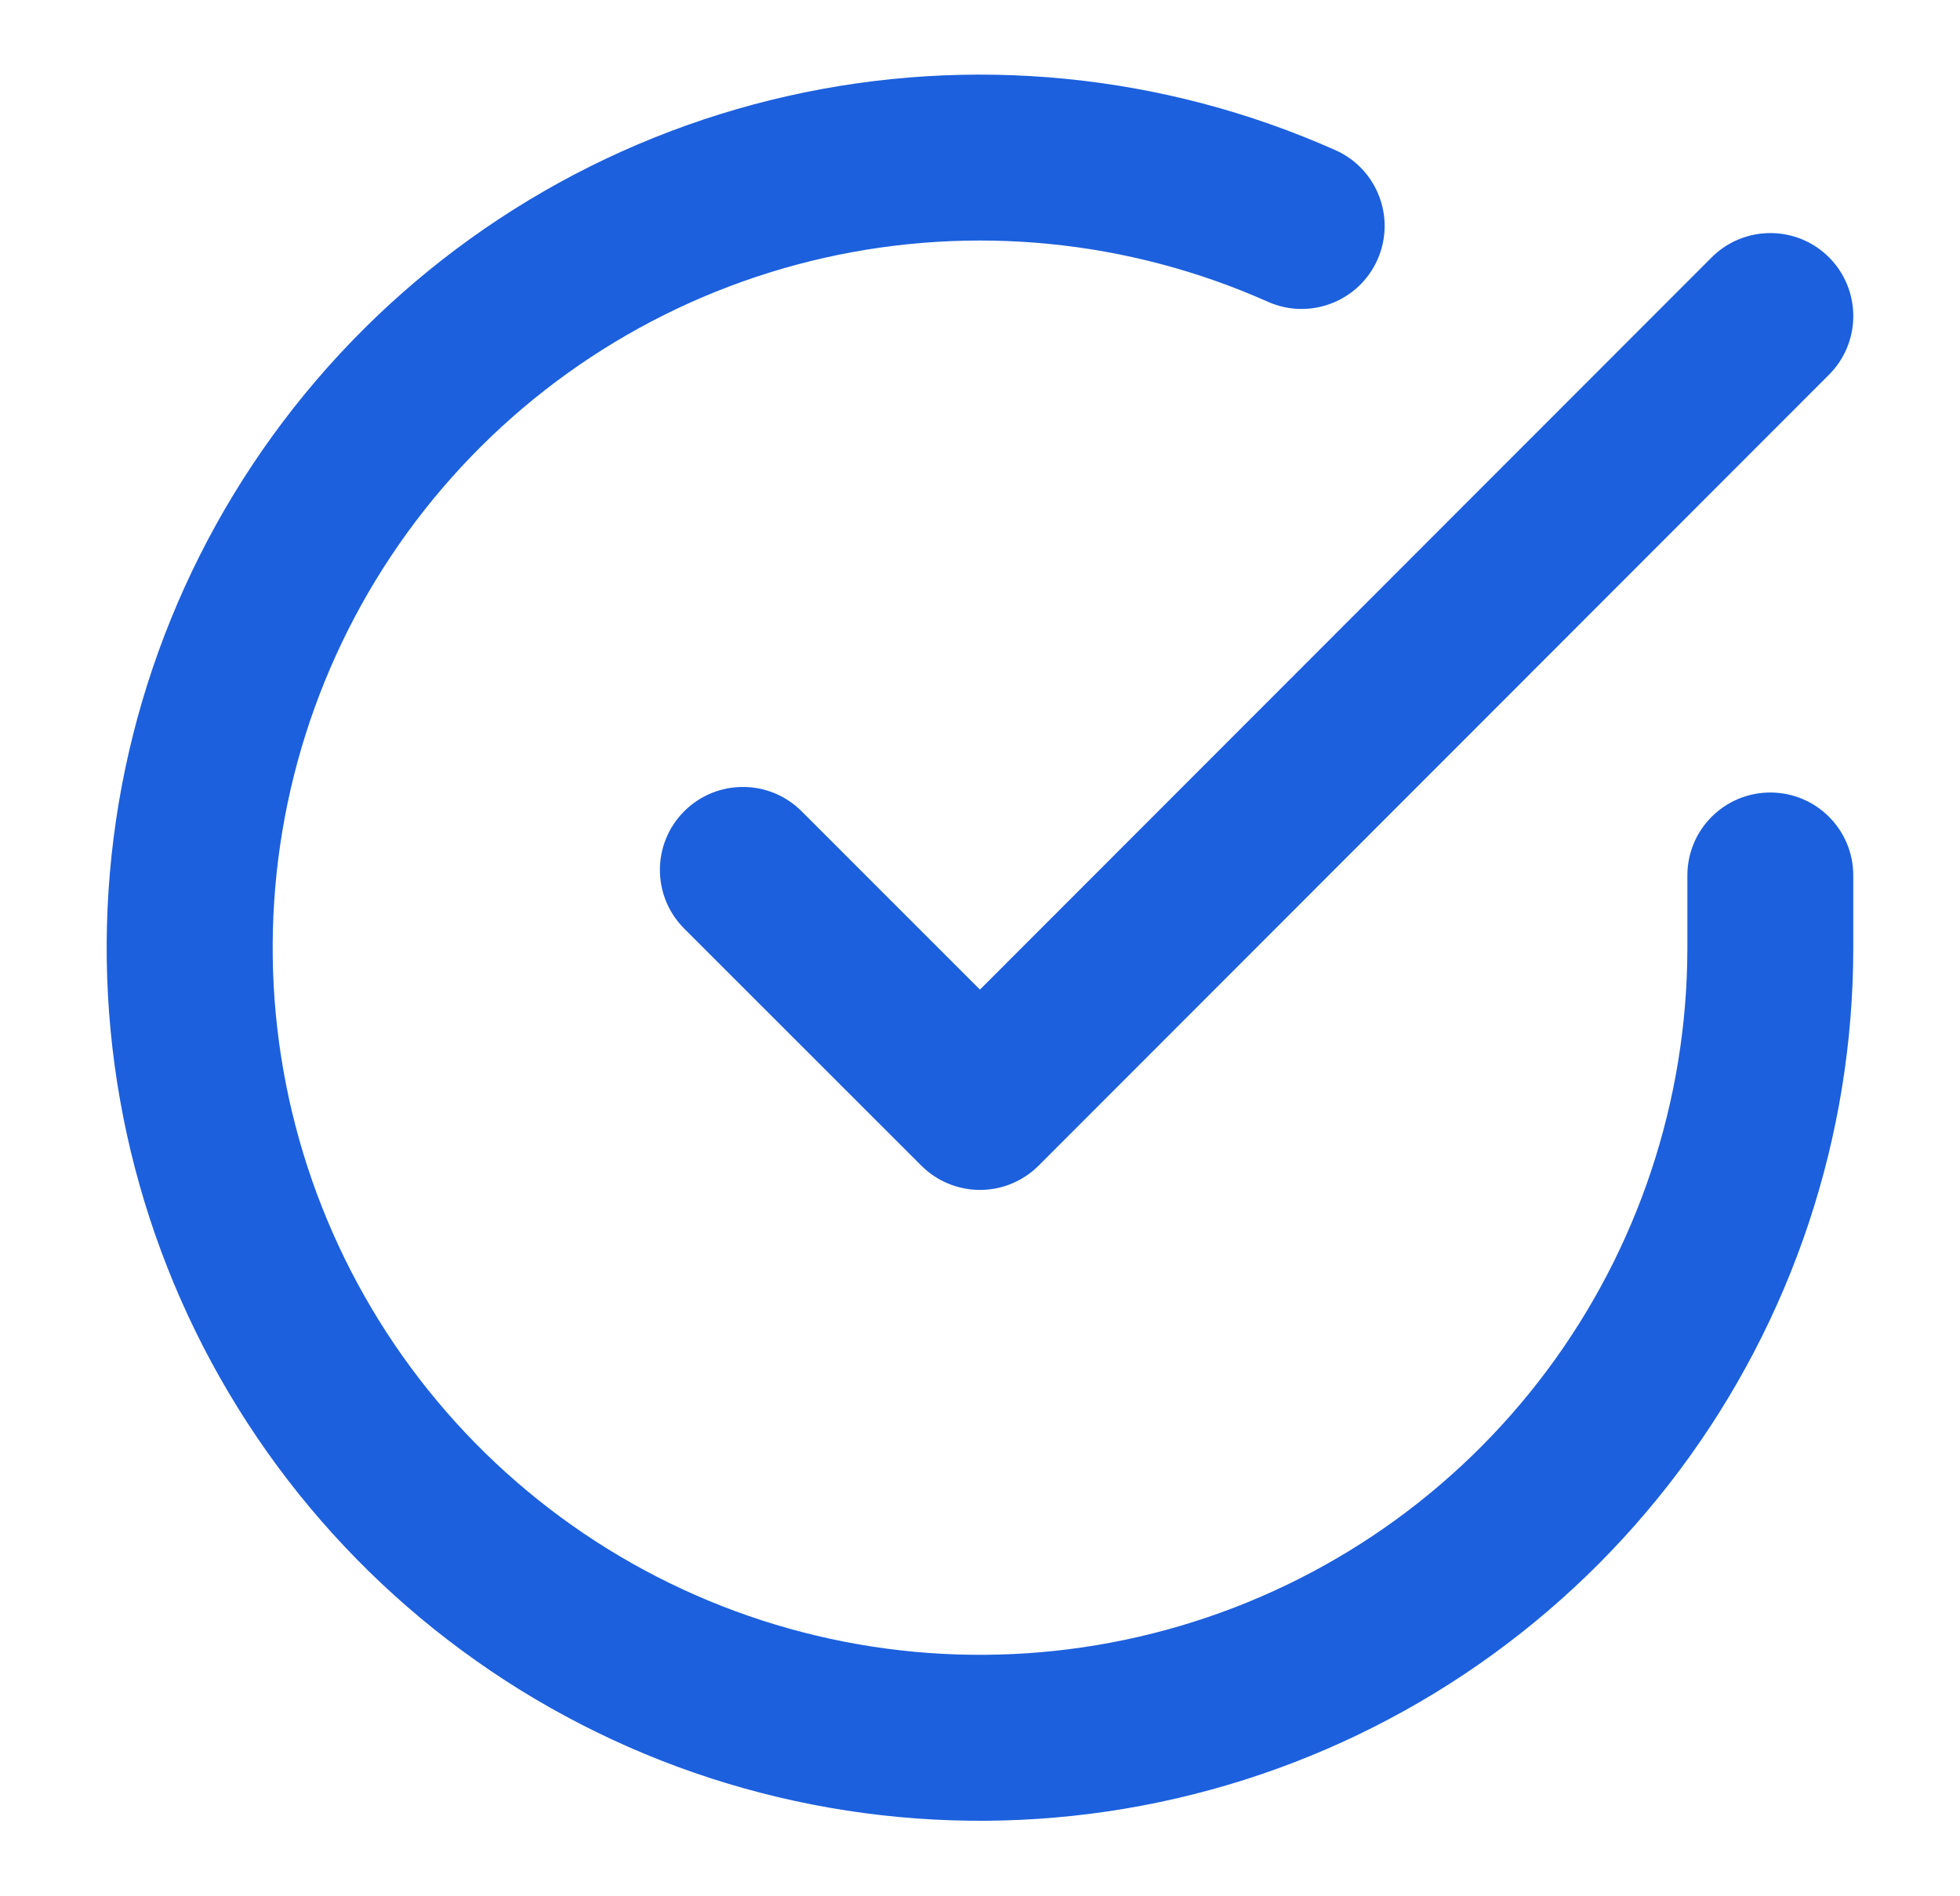
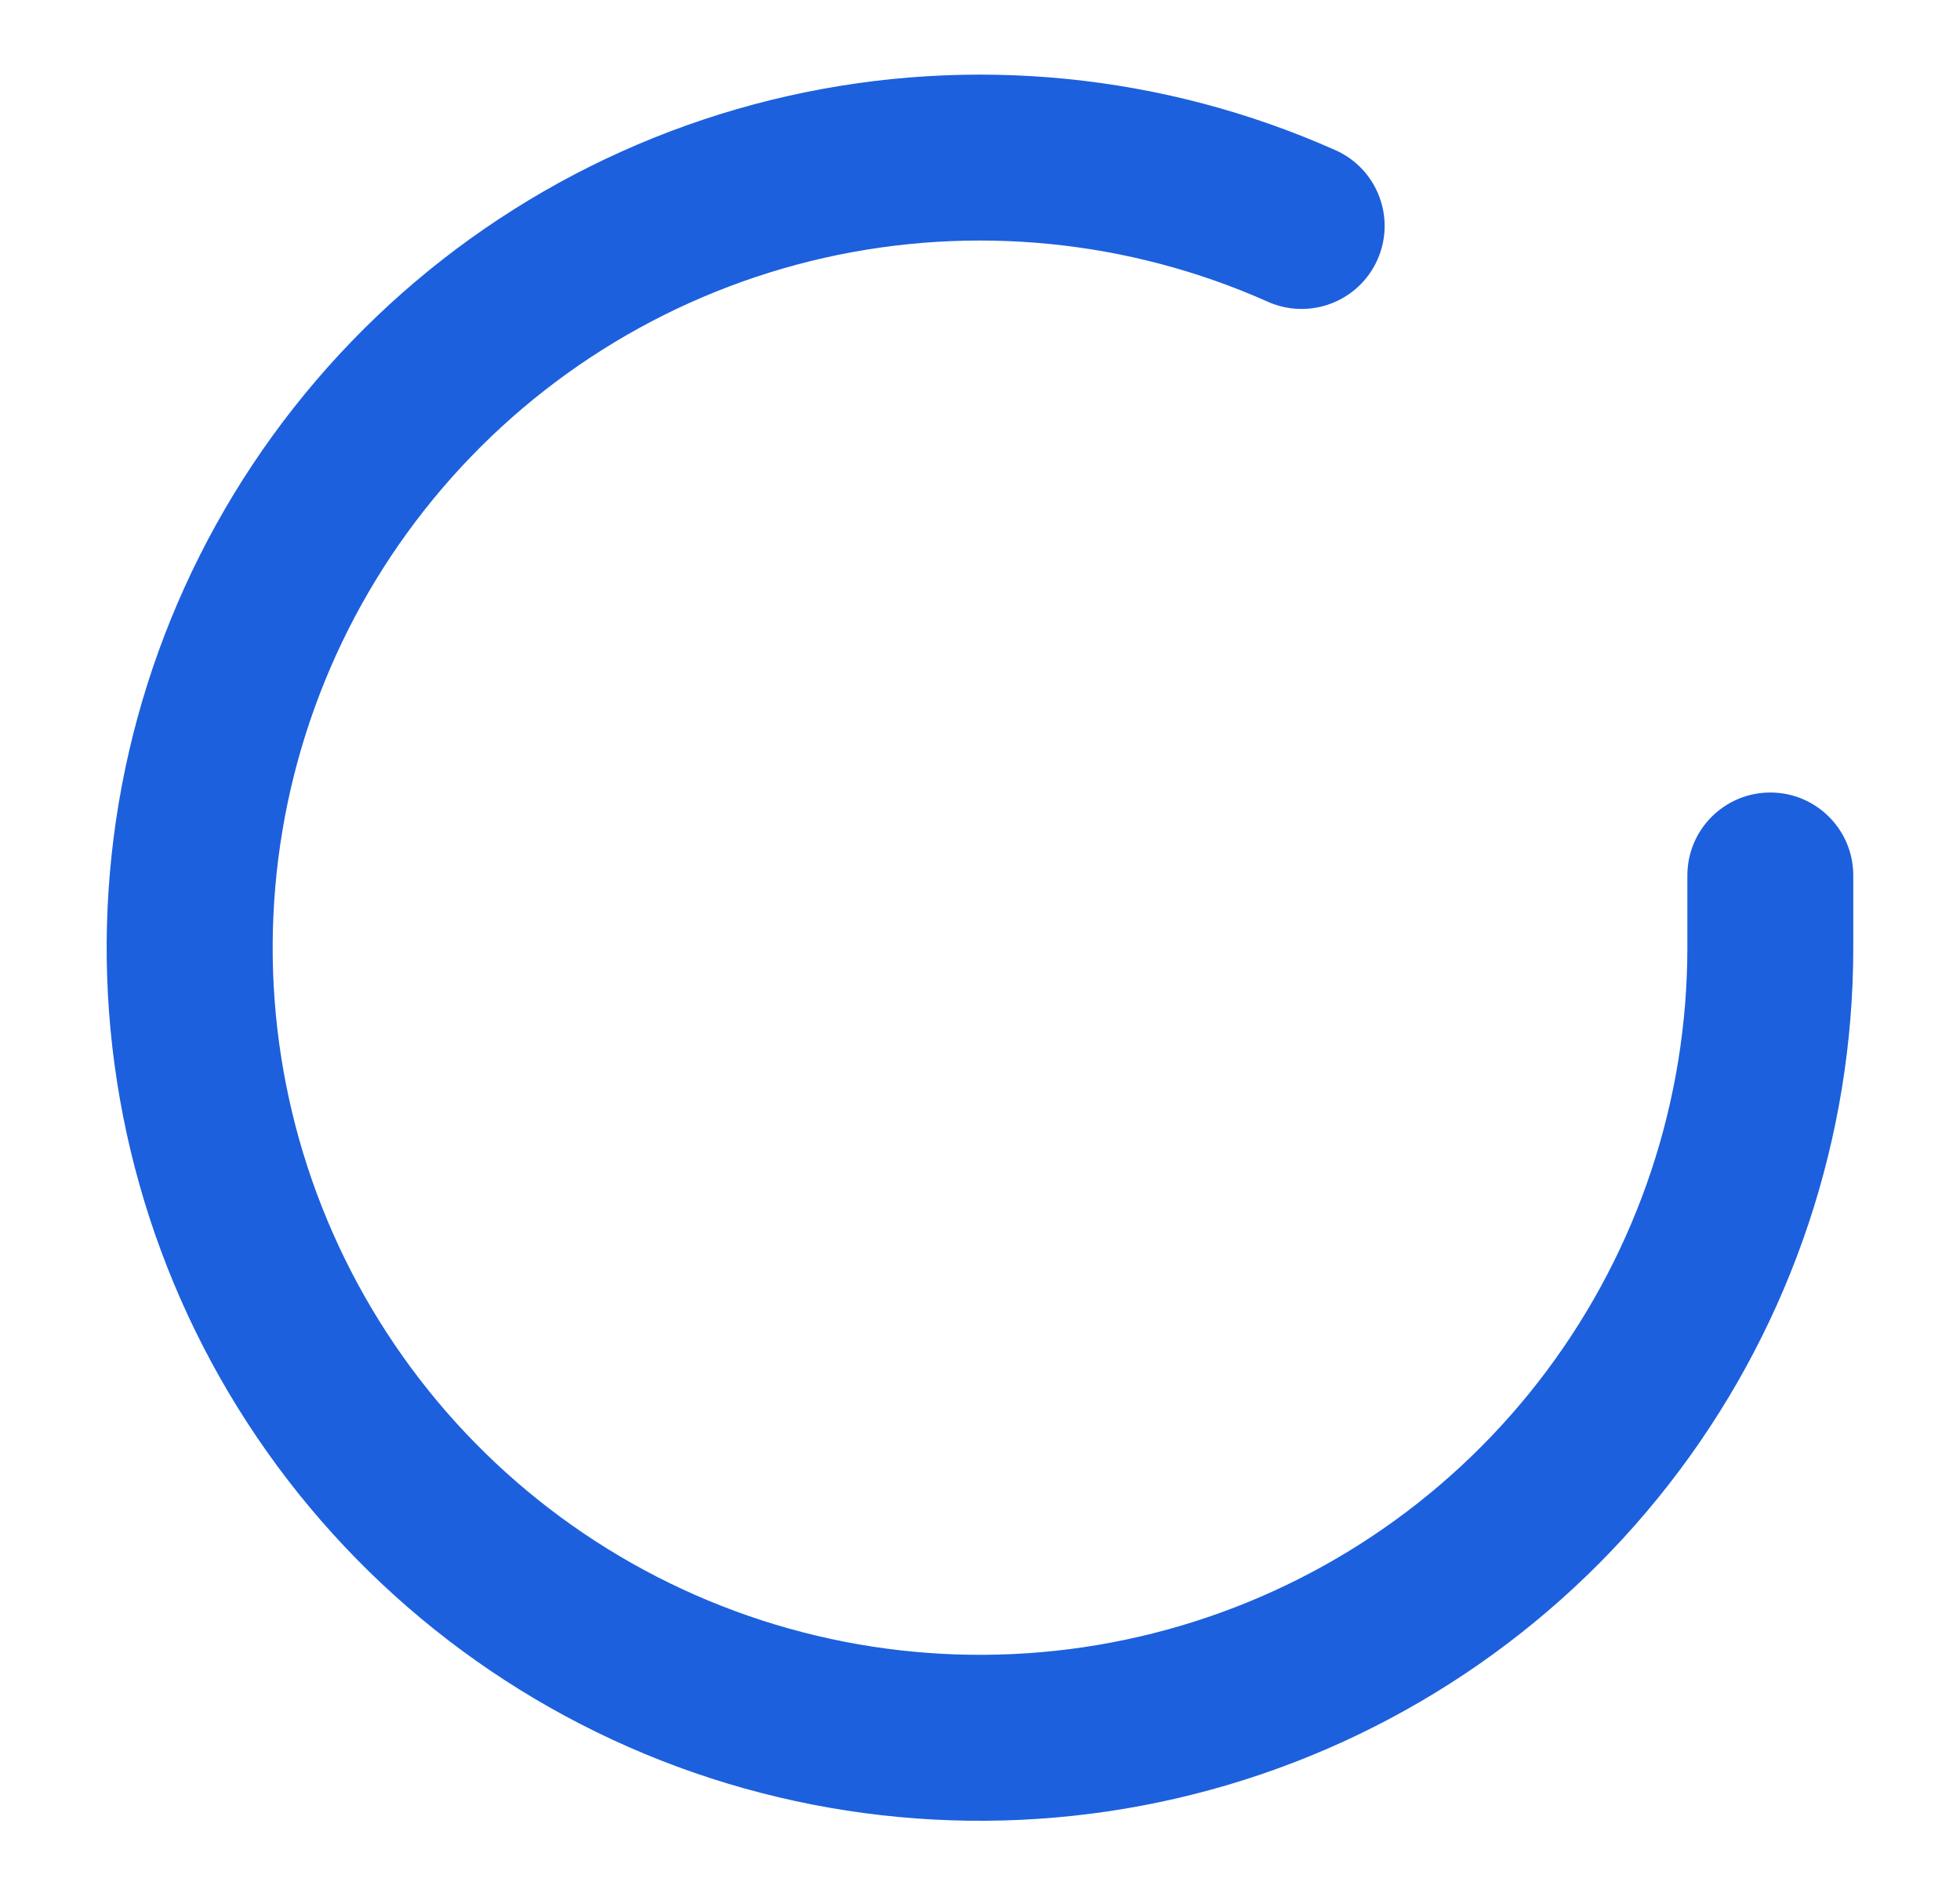
<svg xmlns="http://www.w3.org/2000/svg" width="31" height="30" viewBox="0 0 31 30" fill="none">
  <path fill-rule="evenodd" clip-rule="evenodd" d="M20.053 4.774C17.85 3.792 15.388 3.549 13.034 4.08C10.681 4.612 8.563 5.89 6.996 7.724C5.428 9.558 4.495 11.85 4.337 14.257C4.178 16.664 4.802 19.058 6.115 21.082C7.428 23.106 9.36 24.651 11.623 25.487C13.886 26.323 16.359 26.405 18.672 25.721C20.986 25.037 23.016 23.624 24.46 21.692C25.905 19.759 26.686 17.412 26.688 14.999V13.85C26.688 13.125 27.275 12.538 28 12.538C28.725 12.538 29.312 13.125 29.312 13.85V15C29.311 17.979 28.346 20.878 26.563 23.263C24.779 25.649 22.273 27.394 19.416 28.239C16.56 29.083 13.507 28.982 10.713 27.95C7.919 26.917 5.534 25.009 3.913 22.511C2.291 20.012 1.521 17.056 1.717 14.084C1.913 11.112 3.065 8.283 5 6.019C6.935 3.754 9.551 2.176 12.456 1.52C15.361 0.864 18.401 1.164 21.122 2.376C21.784 2.671 22.081 3.447 21.786 4.109C21.491 4.771 20.715 5.069 20.053 4.774Z" fill="#1C60DD" />
-   <path fill-rule="evenodd" clip-rule="evenodd" d="M28.928 4.071C29.44 4.584 29.441 5.415 28.928 5.928L16.428 18.44C16.182 18.686 15.848 18.825 15.5 18.825C15.152 18.825 14.818 18.687 14.572 18.441L10.822 14.691C10.309 14.178 10.309 13.347 10.822 12.834C11.335 12.322 12.165 12.322 12.678 12.834L15.499 15.656L27.072 4.072C27.584 3.56 28.415 3.559 28.928 4.071Z" fill="#1C60DD" />
</svg>